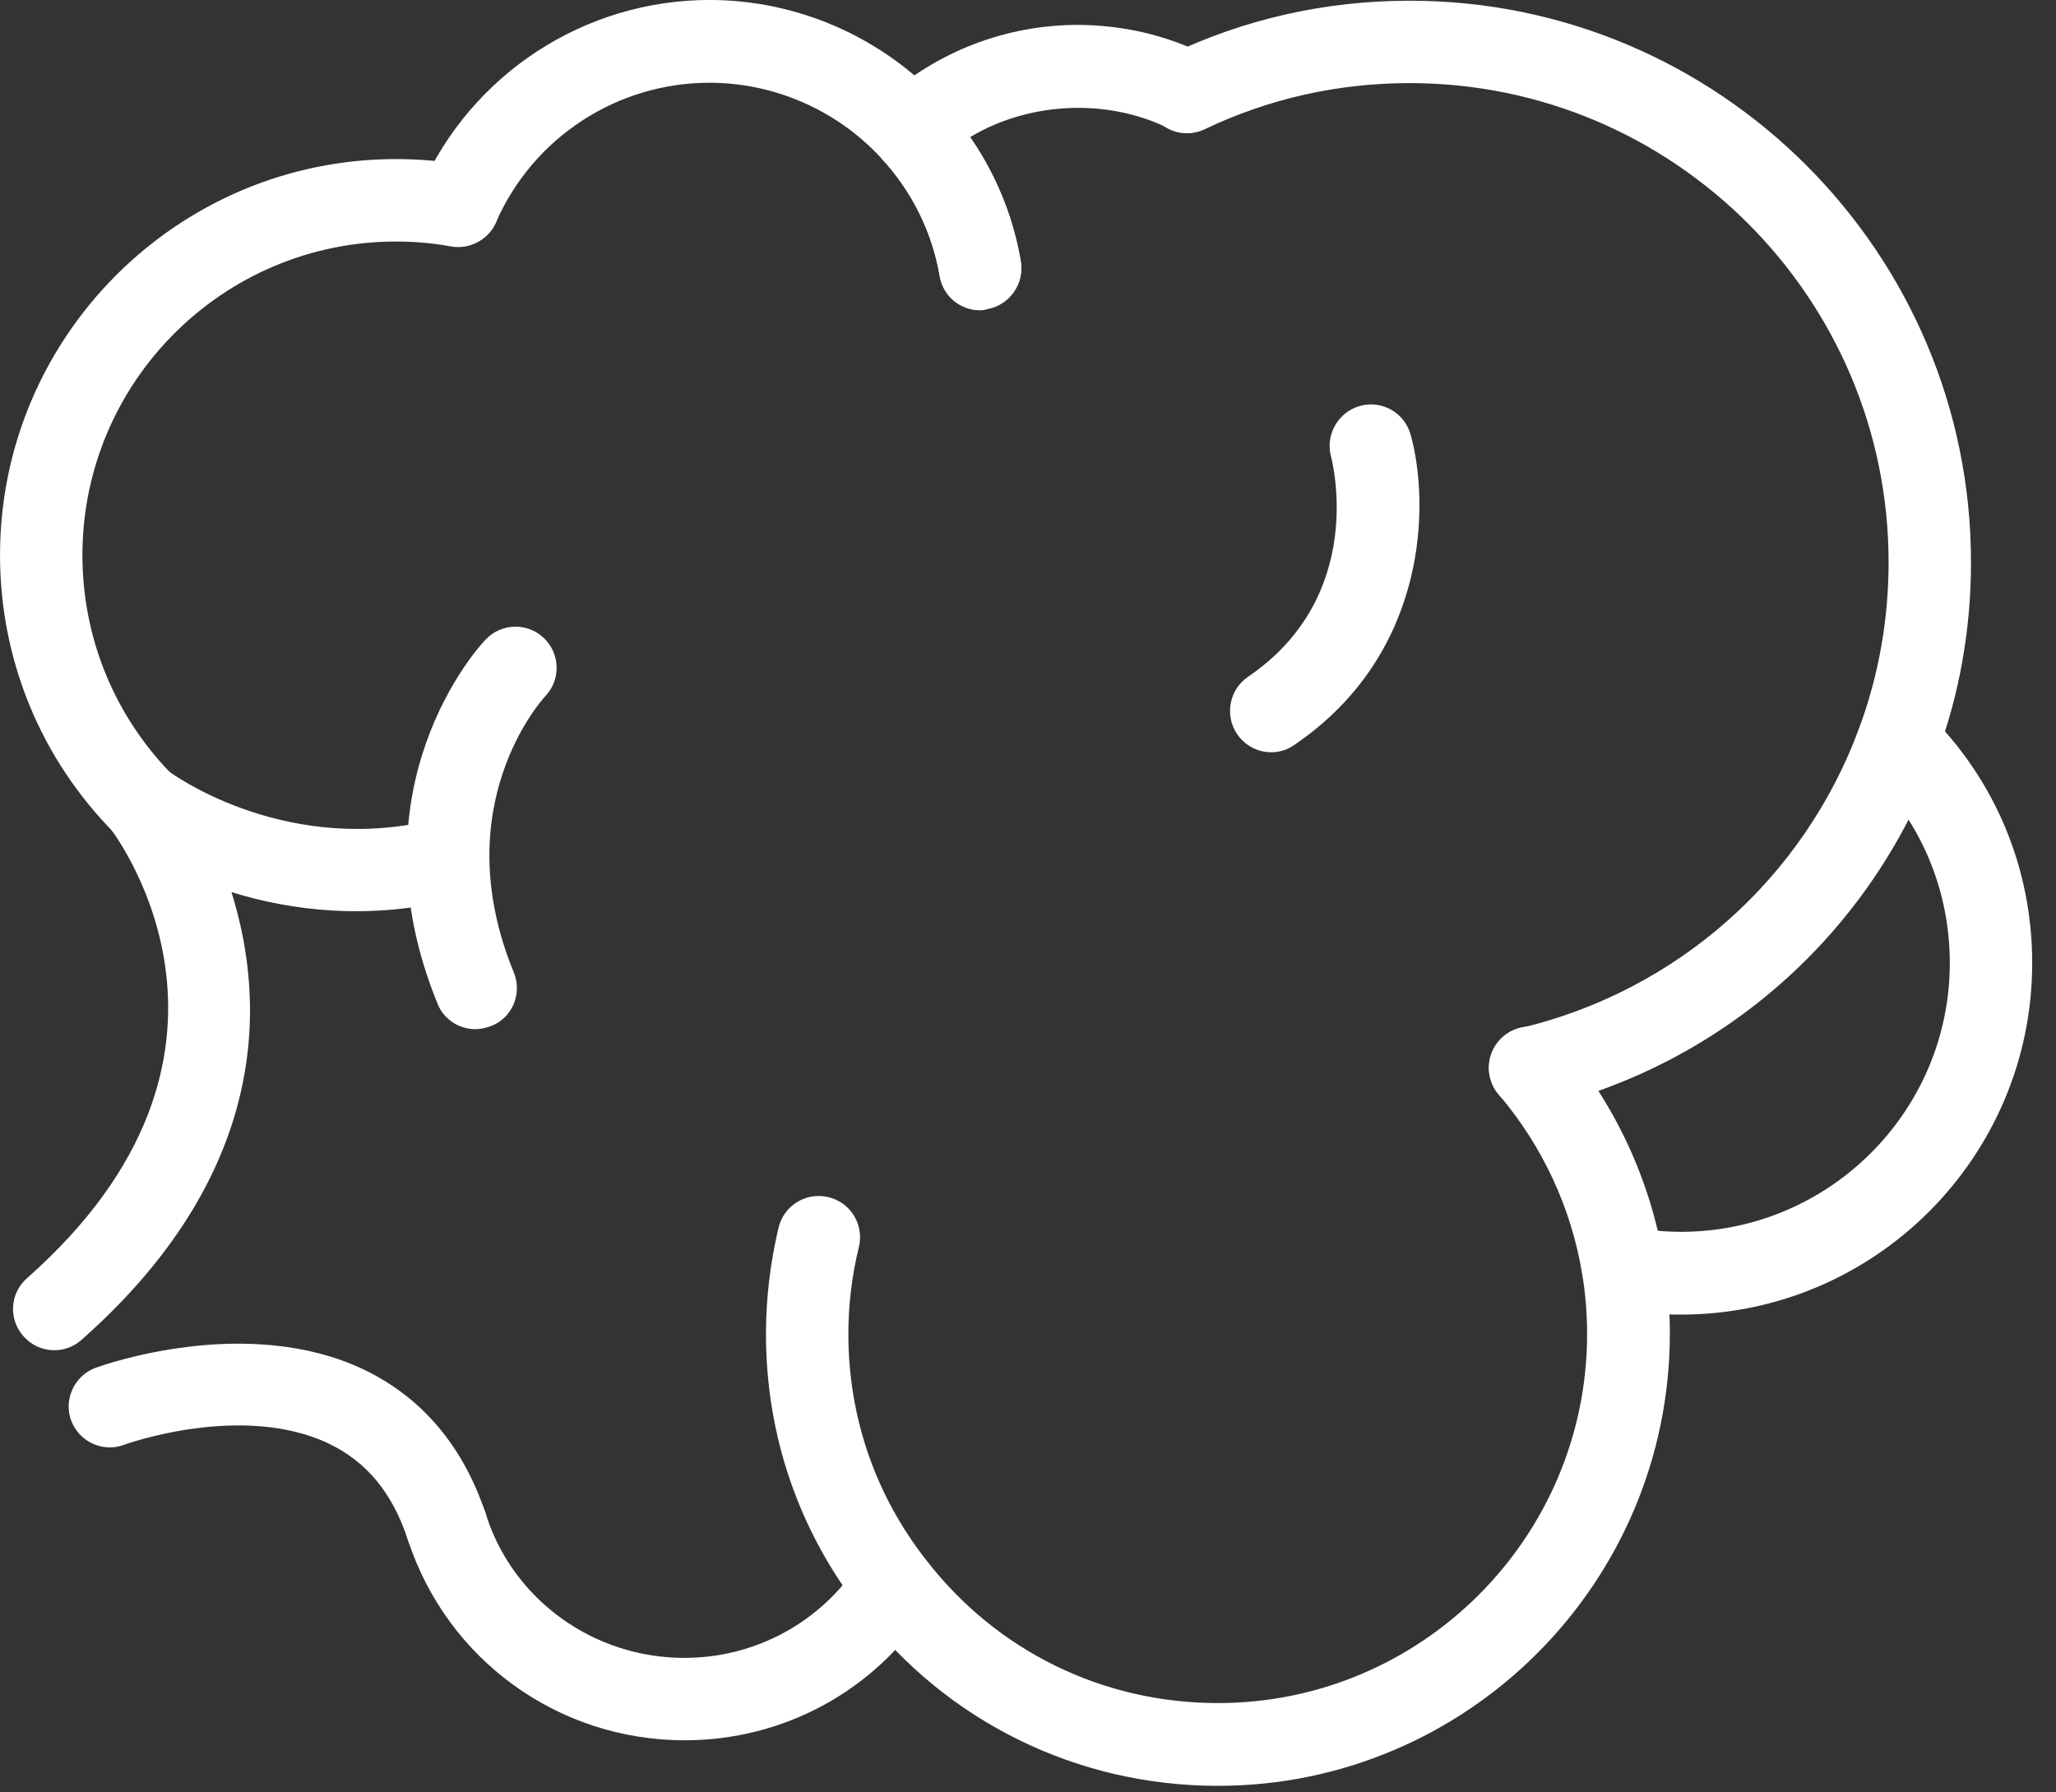
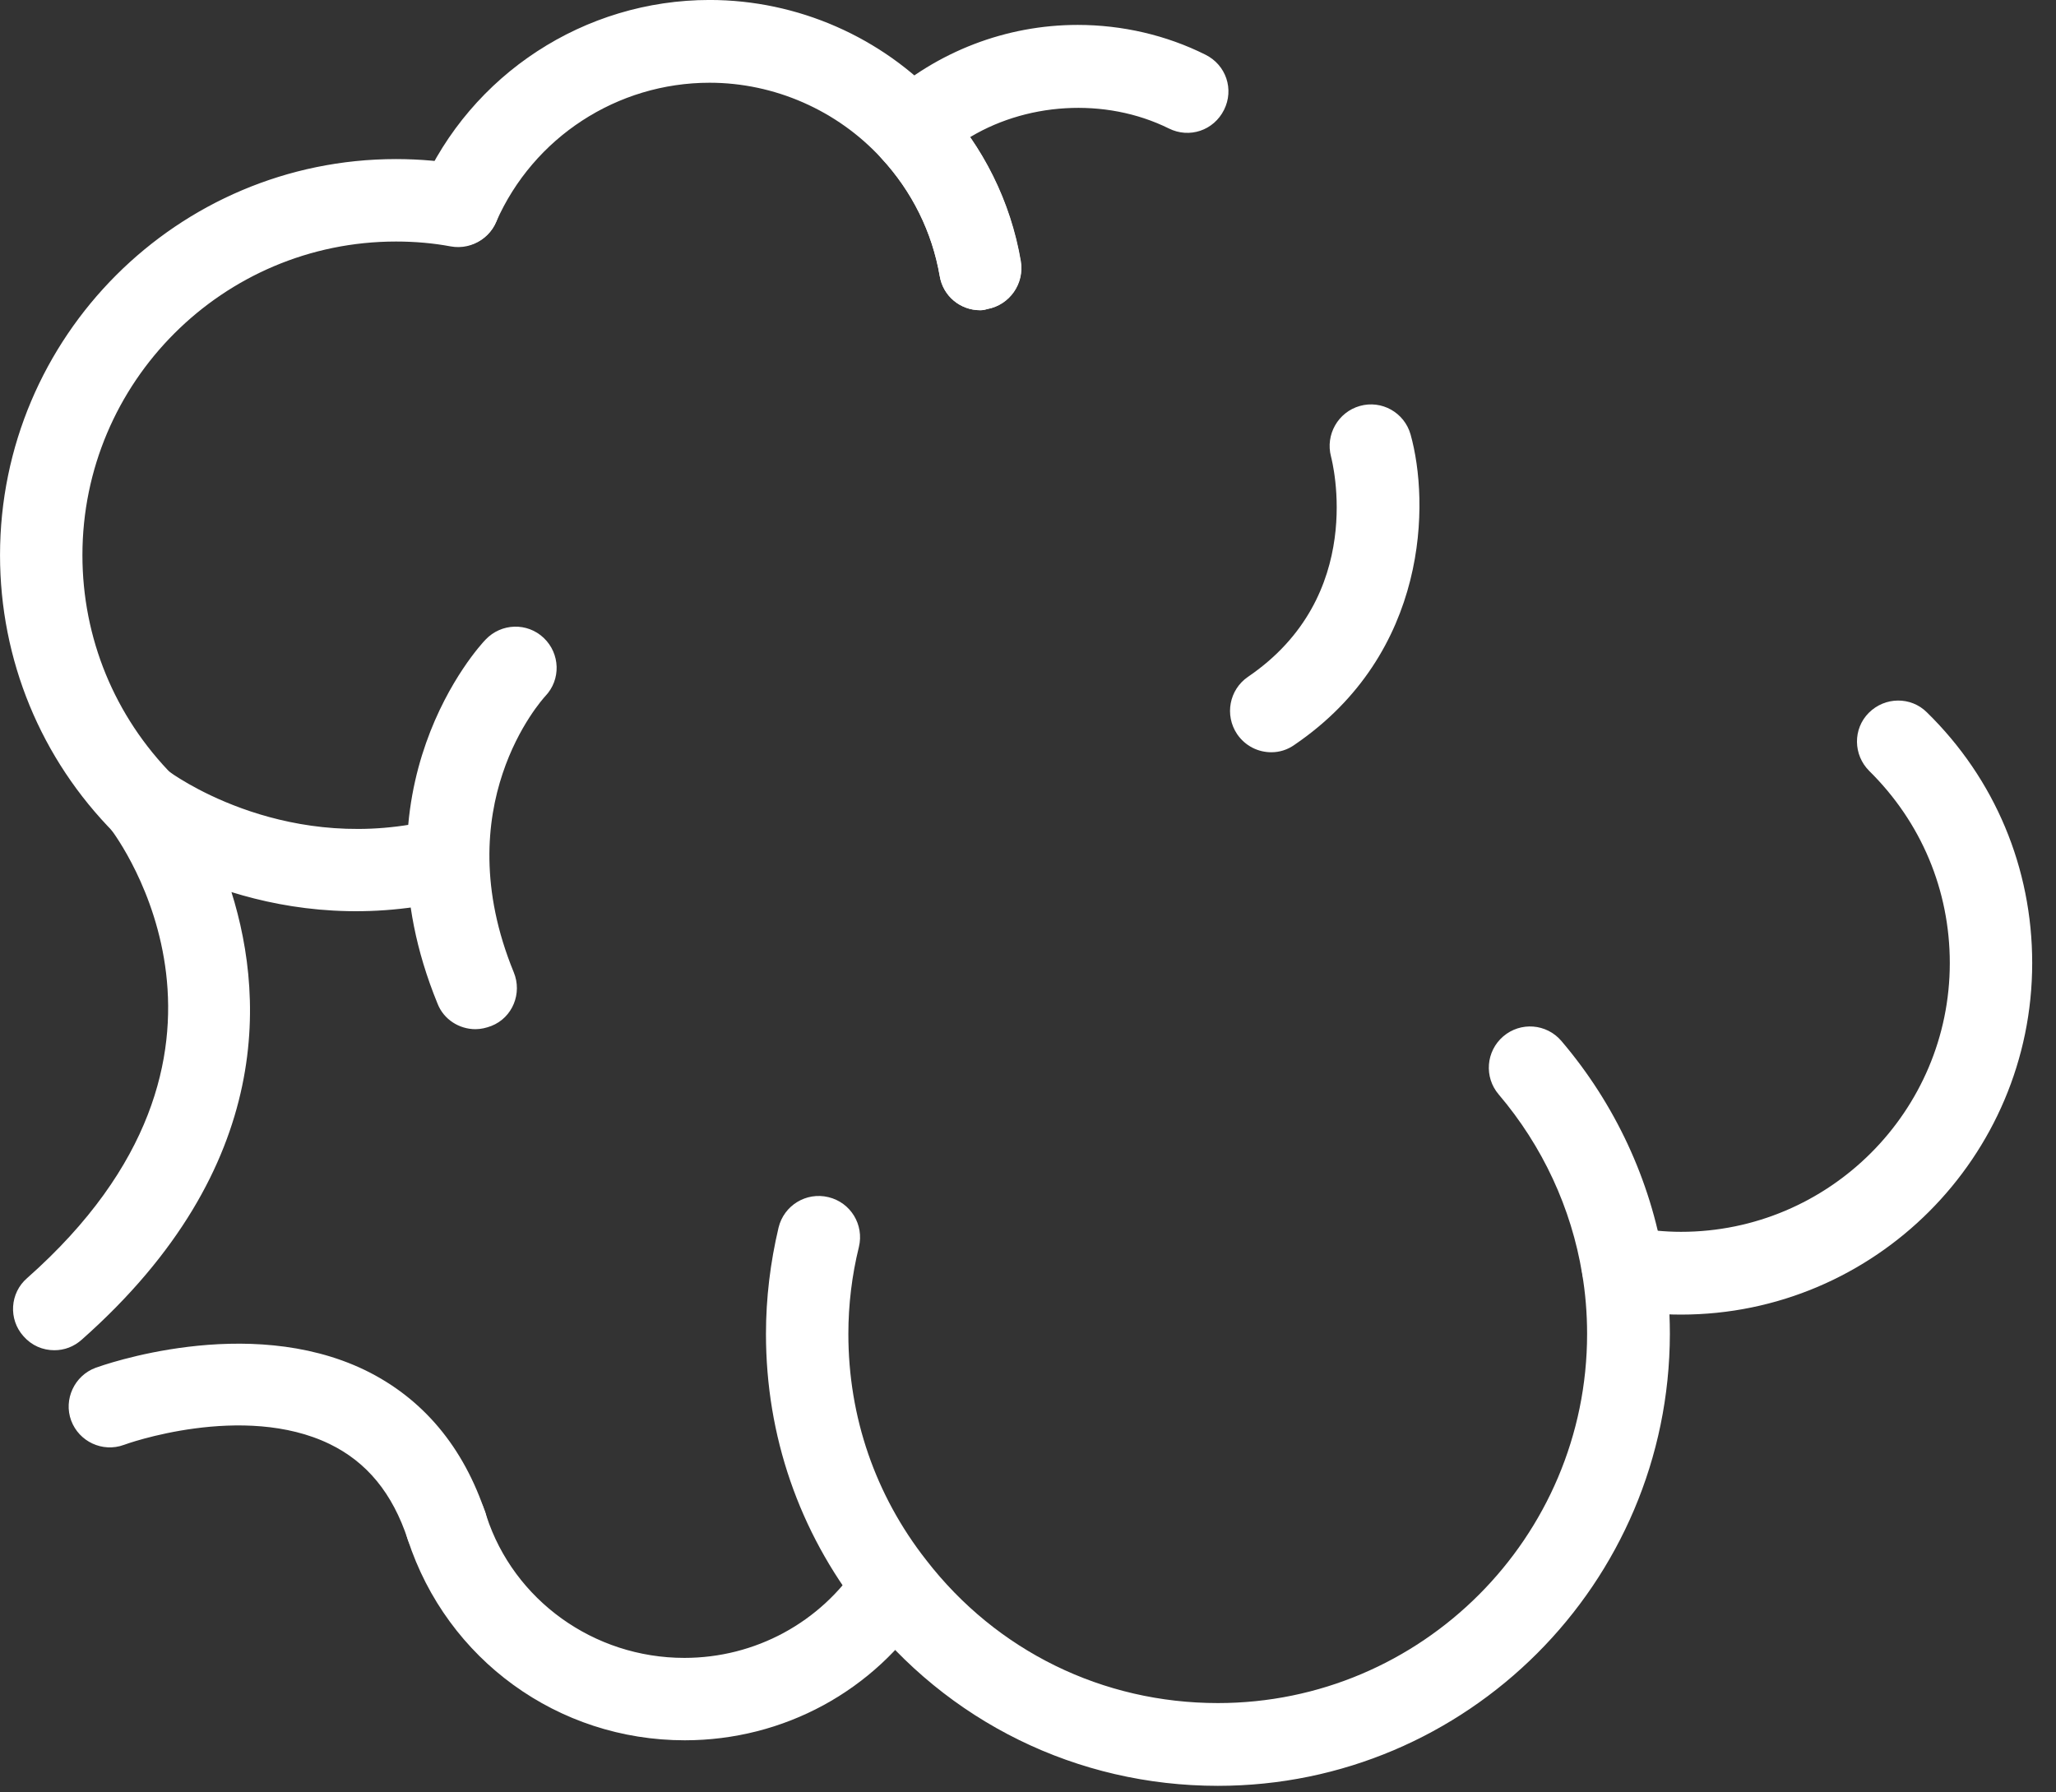
<svg xmlns="http://www.w3.org/2000/svg" width="39" height="34" viewBox="0 0 39 34" fill="none">
  <rect x="0" y="0" width="39" height="34" fill="#333333" stroke="none" />
  <path d="M2.726 15.932C2.551 15.932 2.375 15.864 2.247 15.729C0.869 14.339 0.107 12.489 0.107 10.531C0.107 6.446 3.428 3.124 7.513 3.124C7.965 3.124 8.404 3.165 8.816 3.239C9.181 3.307 9.424 3.658 9.356 4.029C9.289 4.394 8.931 4.637 8.566 4.569C8.242 4.508 7.884 4.475 7.513 4.475C4.171 4.475 1.457 7.189 1.457 10.531C1.457 12.131 2.078 13.643 3.205 14.784C3.469 15.047 3.462 15.48 3.199 15.736C3.064 15.864 2.895 15.932 2.726 15.932Z" fill="white" stroke="white" stroke-width="0.213" />
  <path d="M18.592 5.778C18.268 5.778 17.984 5.548 17.93 5.217C17.782 4.36 17.39 3.57 16.796 2.929C15.939 1.997 14.717 1.463 13.461 1.463C11.665 1.463 10.038 2.523 9.315 4.164C9.167 4.508 8.769 4.664 8.424 4.508C8.08 4.36 7.925 3.962 8.08 3.617C9.018 1.484 11.132 0.106 13.461 0.106C15.095 0.106 16.674 0.795 17.788 2.004C18.558 2.834 19.071 3.86 19.26 4.974C19.321 5.339 19.078 5.69 18.713 5.757C18.666 5.771 18.632 5.778 18.592 5.778Z" fill="white" stroke="white" stroke-width="0.213" />
-   <path d="M29.024 20.935C28.72 20.935 28.443 20.726 28.369 20.415C28.281 20.05 28.511 19.686 28.869 19.605C31.873 18.889 34.304 16.735 35.37 13.839C35.742 12.826 35.931 11.76 35.931 10.666C35.931 5.595 31.806 1.47 26.742 1.47C25.365 1.47 24.041 1.767 22.806 2.355C22.468 2.517 22.07 2.375 21.908 2.037C21.746 1.7 21.888 1.302 22.225 1.139C23.636 0.464 25.155 0.12 26.742 0.12C32.555 0.12 37.281 4.853 37.281 10.666C37.281 11.922 37.065 13.15 36.633 14.305C35.411 17.627 32.623 20.104 29.173 20.921C29.125 20.935 29.071 20.935 29.024 20.935Z" fill="white" stroke="white" stroke-width="0.213" />
  <path d="M31.886 24.83C31.474 24.83 31.062 24.79 30.657 24.709C30.293 24.635 30.056 24.284 30.124 23.912C30.198 23.548 30.556 23.305 30.921 23.379C31.238 23.44 31.569 23.473 31.886 23.473C34.755 23.473 37.092 21.137 37.092 18.268C37.092 16.857 36.538 15.54 35.532 14.548C35.269 14.285 35.262 13.859 35.525 13.596C35.788 13.333 36.214 13.326 36.477 13.589C37.746 14.831 38.442 16.492 38.442 18.268C38.442 21.887 35.498 24.83 31.886 24.83Z" fill="white" stroke="white" stroke-width="0.213" />
  <path d="M23.102 33.769C20.469 33.769 18.032 32.574 16.418 30.488C15.257 29.003 14.636 27.214 14.636 25.303C14.636 24.634 14.717 23.966 14.872 23.311C14.96 22.947 15.325 22.724 15.689 22.812C16.054 22.899 16.276 23.264 16.189 23.628C16.054 24.175 15.986 24.742 15.986 25.303C15.986 26.903 16.506 28.409 17.485 29.658C18.842 31.413 20.888 32.412 23.102 32.412C27.025 32.412 30.212 29.219 30.212 25.303C30.212 24.898 30.178 24.506 30.117 24.148C29.908 22.879 29.354 21.684 28.51 20.692C28.267 20.408 28.301 19.983 28.584 19.74C28.868 19.497 29.293 19.53 29.536 19.814C30.542 20.995 31.204 22.42 31.454 23.926C31.528 24.351 31.569 24.817 31.569 25.303C31.562 29.975 27.767 33.769 23.102 33.769Z" fill="white" stroke="white" stroke-width="0.213" />
  <path d="M12.989 32.905C10.632 32.905 8.566 31.406 7.837 29.172C7.716 28.82 7.891 28.402 8.242 28.28C8.593 28.159 8.971 28.314 9.086 28.672C9.1 28.699 9.113 28.746 9.127 28.794C9.66 30.427 11.213 31.555 12.982 31.555C14.359 31.555 15.635 30.866 16.385 29.712C16.587 29.401 17.006 29.313 17.316 29.516C17.627 29.718 17.715 30.137 17.512 30.448C16.52 31.987 14.825 32.905 12.989 32.905Z" fill="white" stroke="white" stroke-width="0.213" />
  <path d="M18.593 5.778C18.269 5.778 17.985 5.548 17.931 5.217C17.783 4.36 17.391 3.57 16.797 2.928C16.675 2.793 16.608 2.618 16.615 2.436C16.622 2.253 16.703 2.085 16.838 1.963C17.83 1.072 19.113 0.579 20.443 0.579C21.267 0.579 22.09 0.768 22.819 1.133C23.157 1.301 23.292 1.7 23.123 2.037C22.954 2.375 22.556 2.51 22.218 2.341C20.976 1.727 19.403 1.828 18.249 2.571C18.762 3.286 19.106 4.103 19.255 4.974C19.315 5.339 19.072 5.69 18.708 5.757C18.667 5.771 18.634 5.778 18.593 5.778Z" fill="white" stroke="white" stroke-width="0.213" />
  <path d="M1.031 25.506C0.842 25.506 0.66 25.431 0.525 25.276C0.275 24.999 0.302 24.567 0.585 24.324C5.44 20.03 2.321 15.844 2.186 15.662C1.976 15.392 2.003 15.014 2.246 14.771C2.489 14.534 2.867 14.507 3.138 14.717C3.158 14.73 5.244 16.29 8.066 15.696C8.431 15.621 8.789 15.851 8.863 16.215C8.937 16.58 8.707 16.938 8.343 17.012C6.702 17.357 5.278 17.113 4.224 16.756C4.913 18.768 5.156 22.076 1.483 25.33C1.348 25.451 1.193 25.506 1.031 25.506Z" fill="white" stroke="white" stroke-width="0.213" />
  <path d="M8.479 29.637C8.195 29.637 7.932 29.455 7.837 29.172C7.54 28.267 7.034 27.652 6.298 27.295C4.61 26.478 2.341 27.295 2.314 27.308C1.963 27.436 1.579 27.254 1.45 26.91C1.322 26.565 1.504 26.174 1.849 26.046C1.963 26.005 4.684 25.026 6.878 26.086C7.945 26.606 8.701 27.504 9.113 28.753C9.228 29.104 9.039 29.489 8.681 29.604C8.614 29.624 8.546 29.637 8.479 29.637Z" fill="white" stroke="white" stroke-width="0.213" />
  <path d="M9.019 19.416C8.756 19.416 8.499 19.26 8.398 18.997C6.744 14.96 9.181 12.313 9.289 12.205C9.546 11.935 9.971 11.921 10.241 12.178C10.511 12.435 10.525 12.86 10.268 13.13C10.187 13.218 8.331 15.277 9.647 18.484C9.789 18.828 9.627 19.227 9.282 19.362C9.195 19.395 9.107 19.416 9.019 19.416Z" fill="white" stroke="white" stroke-width="0.213" />
  <path d="M24.116 14.163C23.899 14.163 23.69 14.062 23.555 13.866C23.346 13.555 23.427 13.137 23.731 12.928C26.053 11.348 25.378 8.742 25.351 8.634C25.256 8.276 25.466 7.904 25.824 7.803C26.181 7.702 26.553 7.911 26.654 8.269C27.005 9.518 27.005 12.333 24.494 14.041C24.379 14.123 24.25 14.163 24.116 14.163Z" fill="white" stroke="white" stroke-width="0.213" />
</svg>